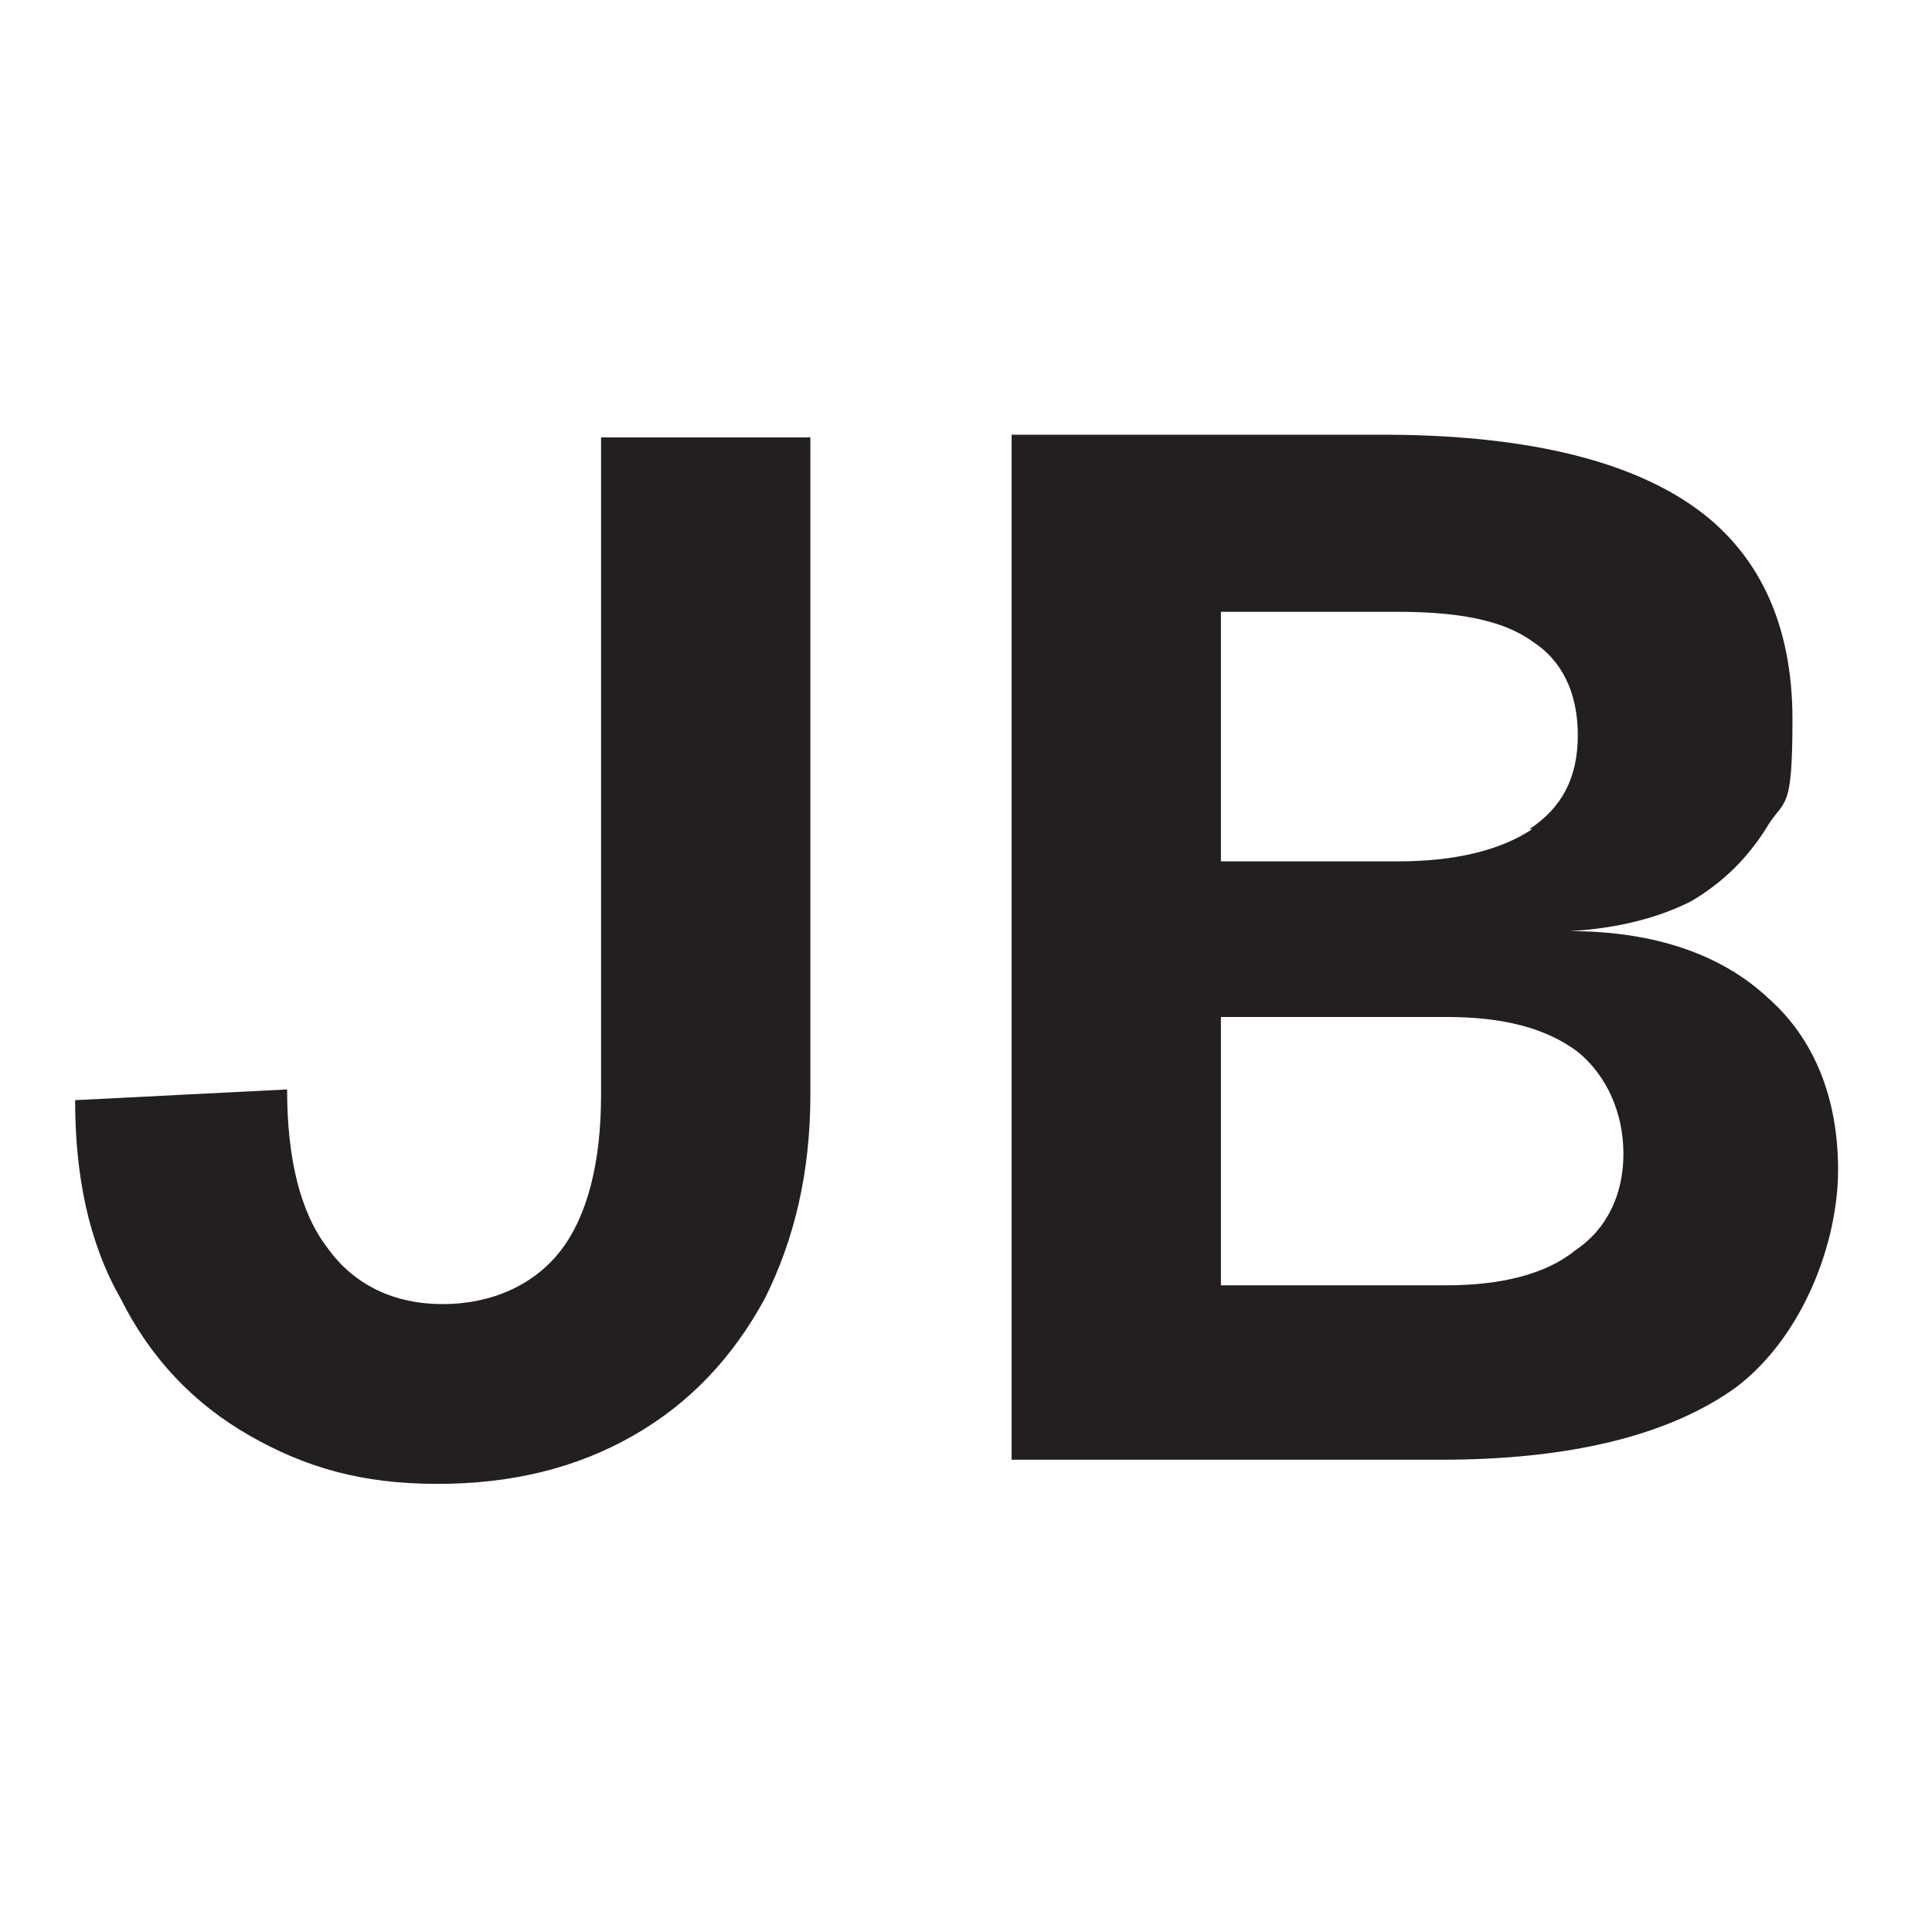
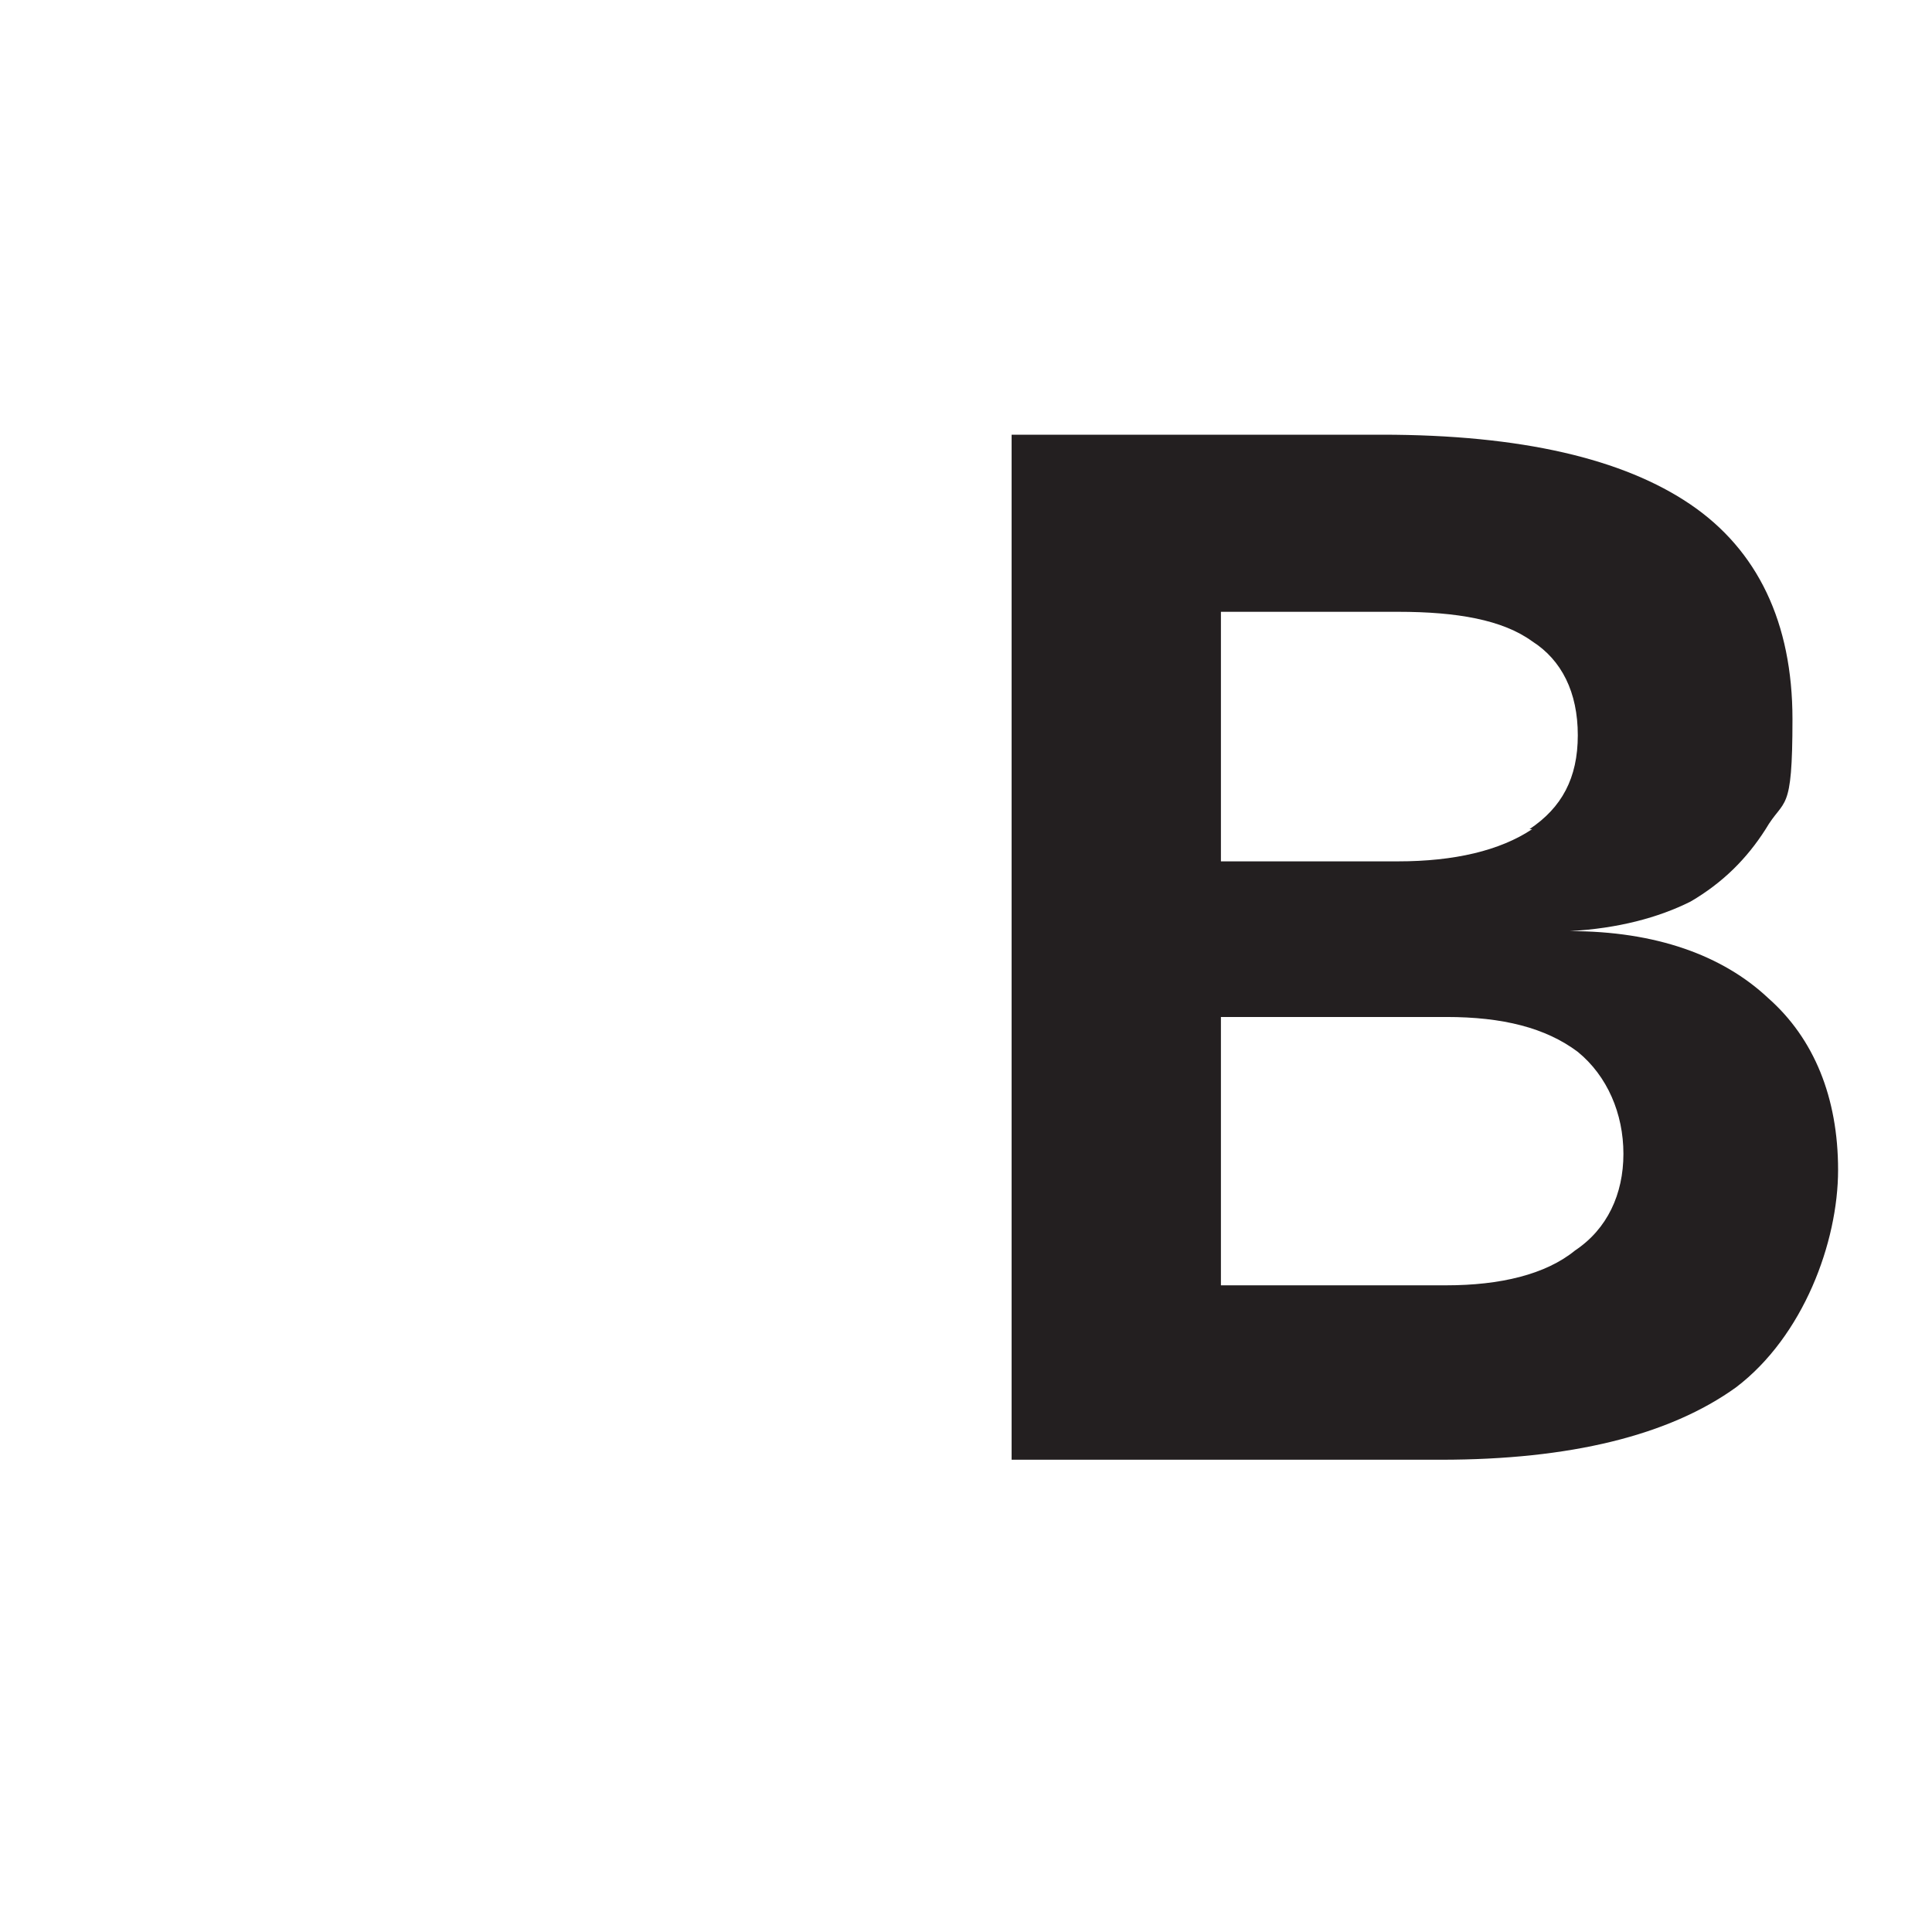
<svg xmlns="http://www.w3.org/2000/svg" version="1.1" width="72" height="72">
  <svg id="SvgjsSvg1001" version="1.1" viewBox="0 0 72 72">
    <defs>
      <style>
      .st0 {
        fill: none;
      }

      .st1 {
        fill: #231f20;
      }
    </style>
    </defs>
    <g>
-       <path class="st1" d="M12.2,46.5c1,1.4,2.5,2.1,4.3,2.1s3.4-.7,4.4-2c1-1.3,1.5-3.3,1.5-5.8v-24.5h7.8v24.5c0,2.9-.6,5.4-1.7,7.6-1.2,2.2-2.8,3.9-4.9,5.1-2.1,1.2-4.5,1.8-7.3,1.8s-4.9-.6-7-1.8c-2.1-1.2-3.7-2.9-4.8-5.1-1.2-2.1-1.7-4.6-1.7-7.4l7.9-.4c0,2.6.5,4.6,1.5,5.9Z" />
-       <path class="st1" d="M37.6,16.2h13.9c5.2,0,9,.9,11.5,2.6,2.5,1.7,3.8,4.4,3.8,8s-.3,2.9-1,4.1c-.7,1.1-1.6,2-2.8,2.7-1.2.6-2.7,1-4.5,1.1h0c3.2,0,5.7.9,7.4,2.5,1.7,1.5,2.6,3.7,2.6,6.4s-1.3,6.2-3.8,8.1c-2.5,1.8-6.2,2.7-11,2.7h-16V16.2ZM57,30.9c1.2-.8,1.8-1.9,1.8-3.5s-.6-2.8-1.7-3.5c-1.1-.8-2.8-1.1-5-1.1h-6.6v9.3h6.6c2.1,0,3.8-.4,5-1.2ZM58.7,46.6c1.2-.8,1.8-2.1,1.8-3.6s-.6-2.9-1.7-3.8c-1.2-.9-2.8-1.3-4.9-1.3h-8.4v10h8.4c2,0,3.7-.4,4.8-1.3Z" />
+       <path class="st1" d="M37.6,16.2h13.9c5.2,0,9,.9,11.5,2.6,2.5,1.7,3.8,4.4,3.8,8s-.3,2.9-1,4.1c-.7,1.1-1.6,2-2.8,2.7-1.2.6-2.7,1-4.5,1.1h0c3.2,0,5.7.9,7.4,2.5,1.7,1.5,2.6,3.7,2.6,6.4s-1.3,6.2-3.8,8.1c-2.5,1.8-6.2,2.7-11,2.7h-16V16.2M57,30.9c1.2-.8,1.8-1.9,1.8-3.5s-.6-2.8-1.7-3.5c-1.1-.8-2.8-1.1-5-1.1h-6.6v9.3h6.6c2.1,0,3.8-.4,5-1.2ZM58.7,46.6c1.2-.8,1.8-2.1,1.8-3.6s-.6-2.9-1.7-3.8c-1.2-.9-2.8-1.3-4.9-1.3h-8.4v10h8.4c2,0,3.7-.4,4.8-1.3Z" />
    </g>
-     <rect class="st0" x="-.4" y="-.2" width="72" height="72" />
  </svg>
  <style>@media (prefers-color-scheme: light) { :root { filter: none; } }
@media (prefers-color-scheme: dark) { :root { filter: none; } }
</style>
</svg>